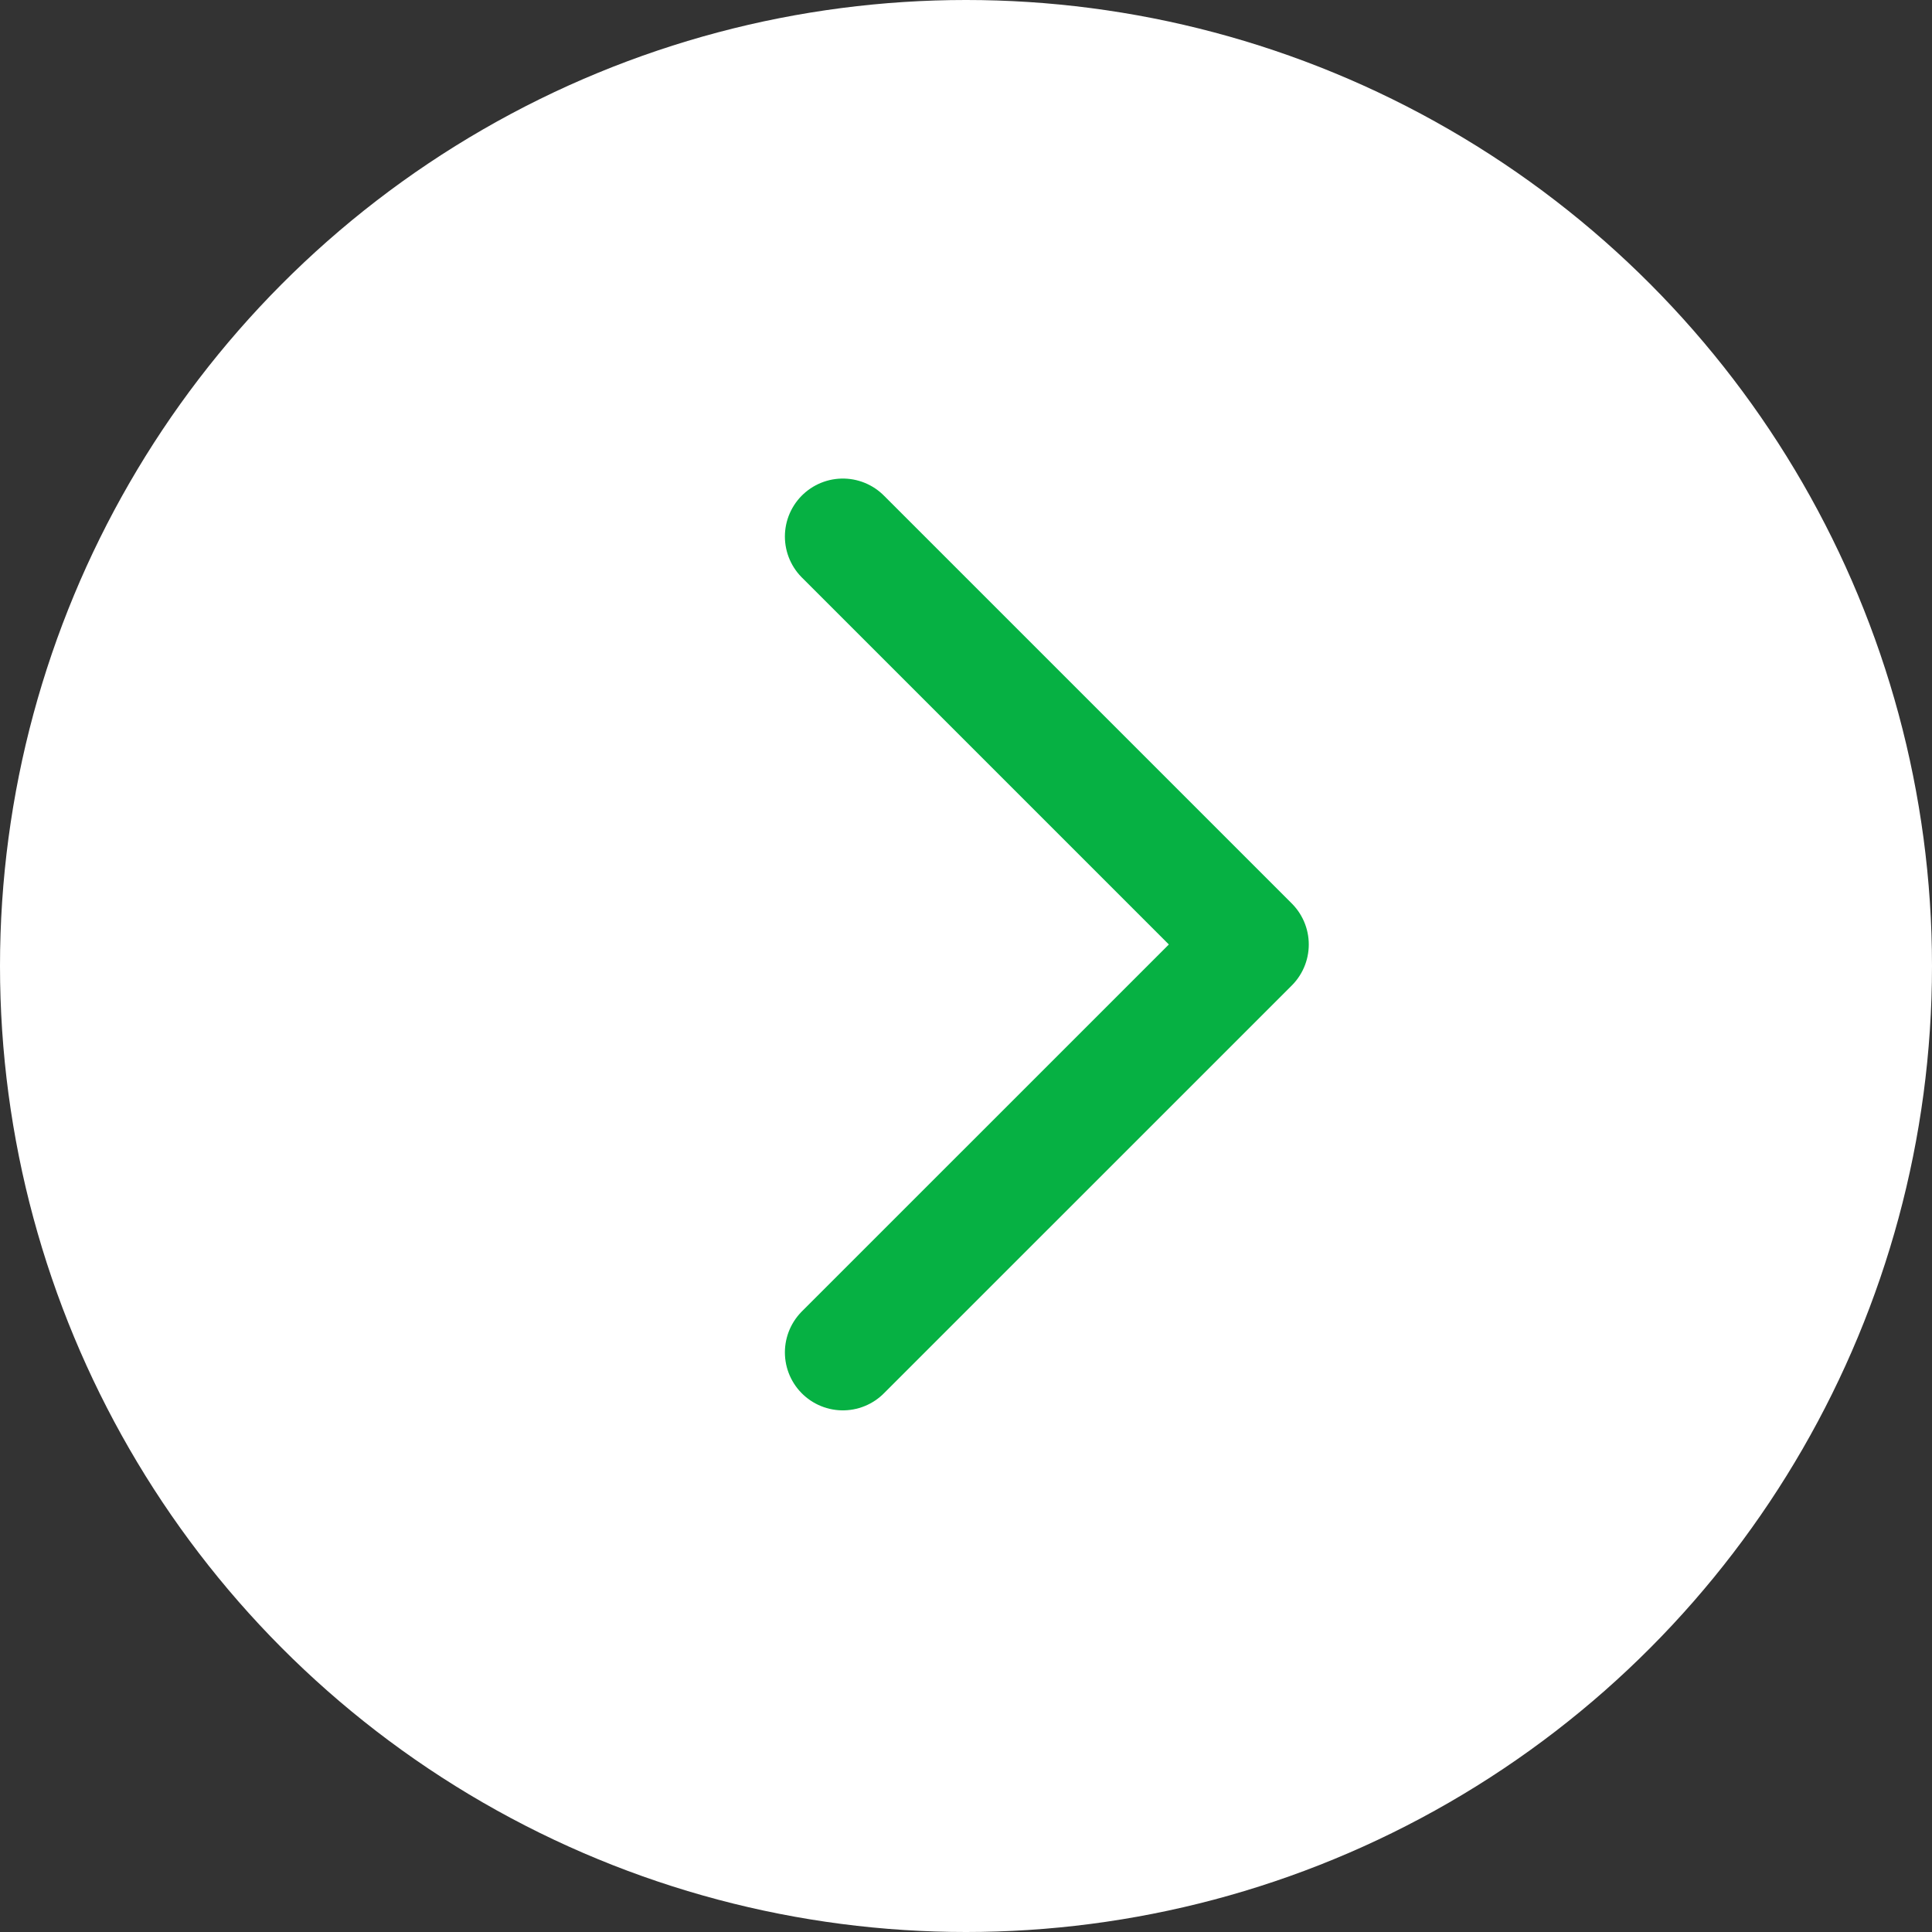
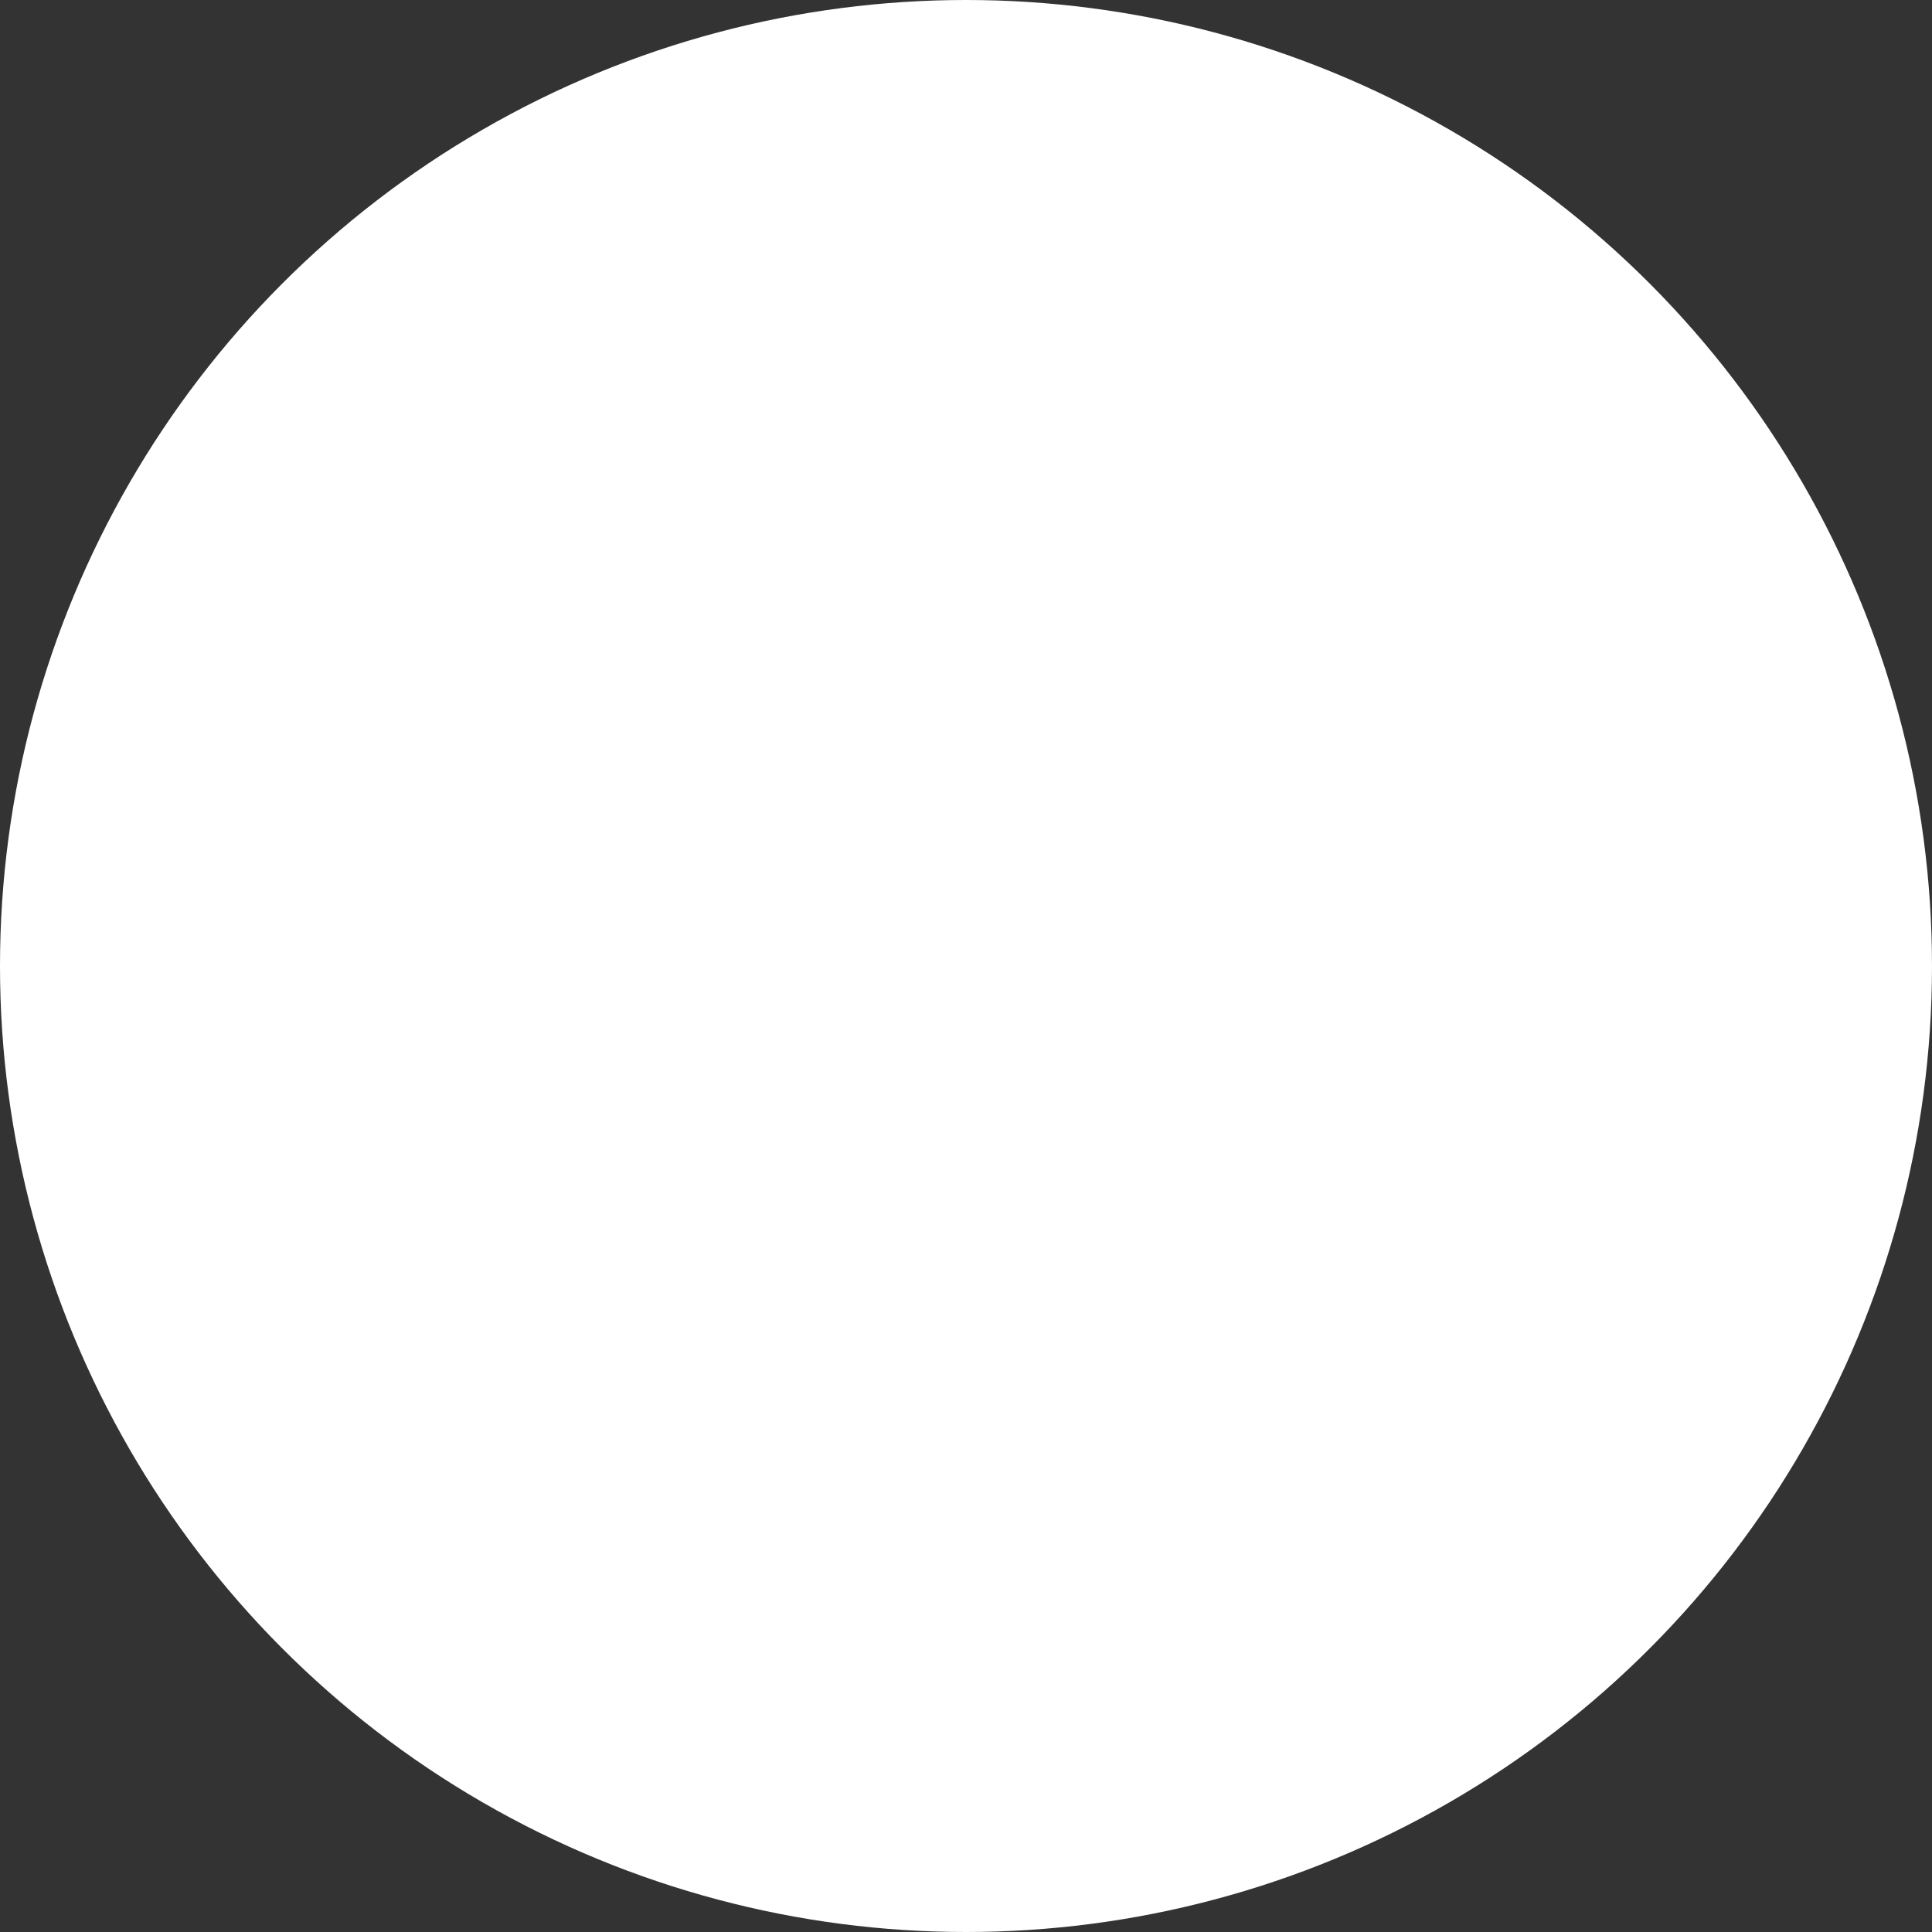
<svg xmlns="http://www.w3.org/2000/svg" width="50" height="50" viewBox="0 0 50 50" fill="none">
  <rect x="0" y="0" width="50" height="50" fill="#333333" stroke="none" />
  <circle cx="25" cy="25" r="25" fill="white" />
-   <path d="M21.813 35L32.371 24.443L21.813 13.885" stroke="#06B143" stroke-width="3" stroke-linecap="round" stroke-linejoin="round" />
</svg>